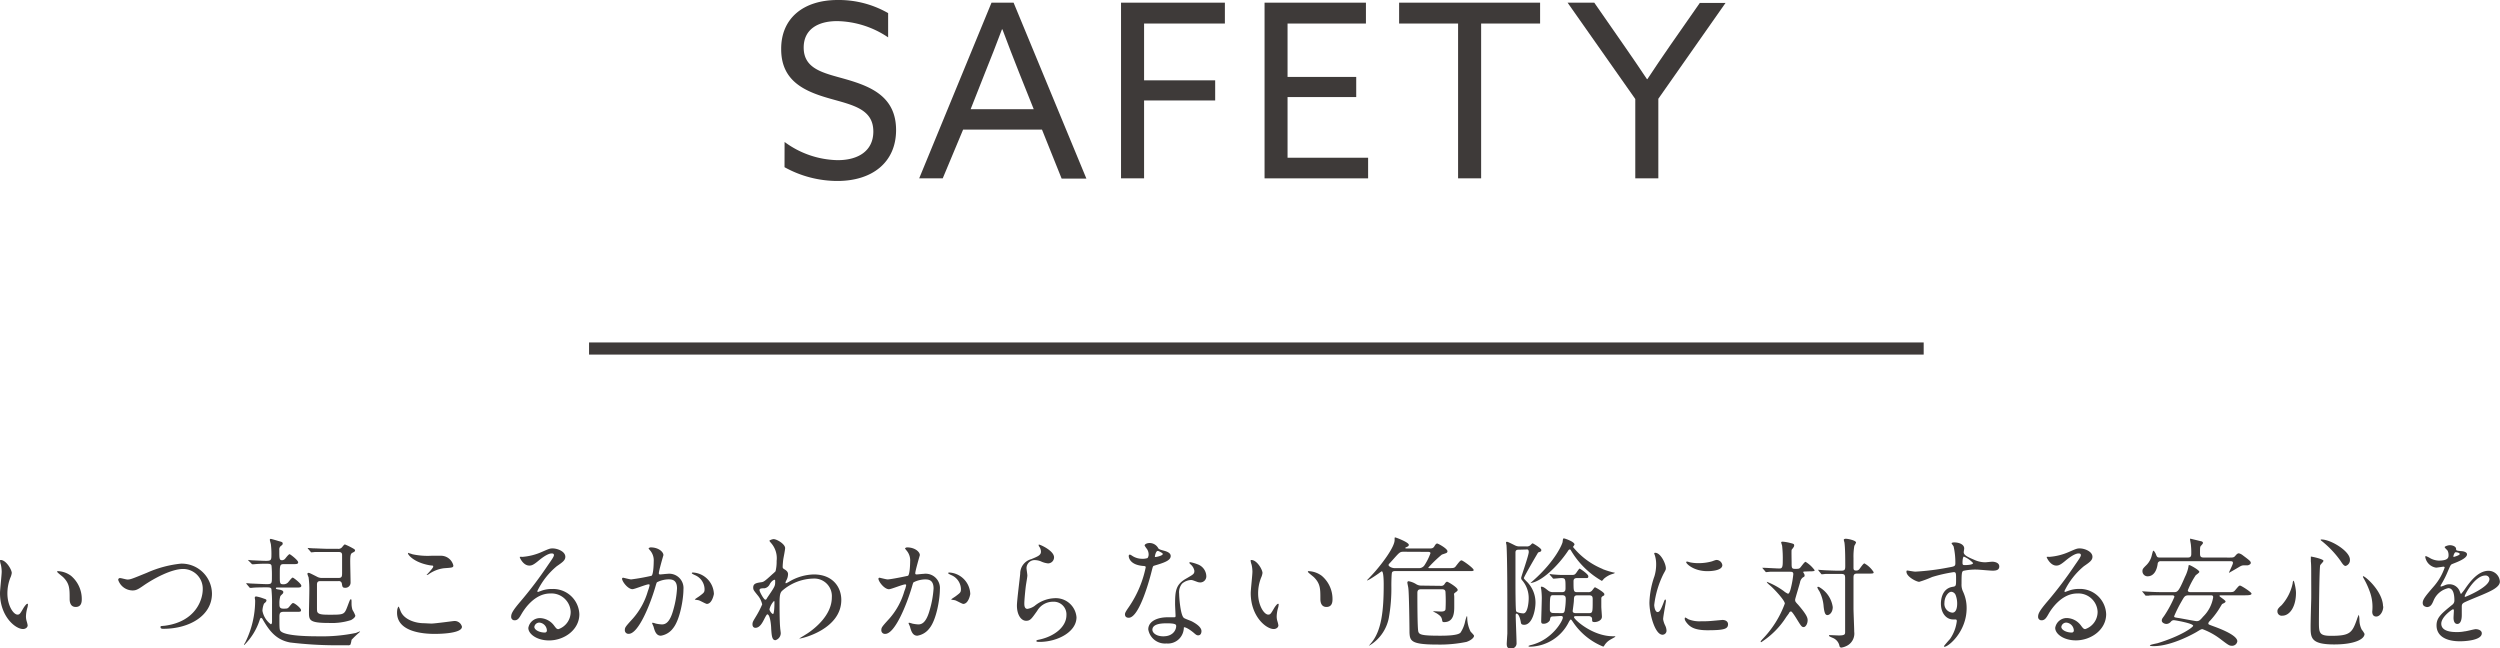
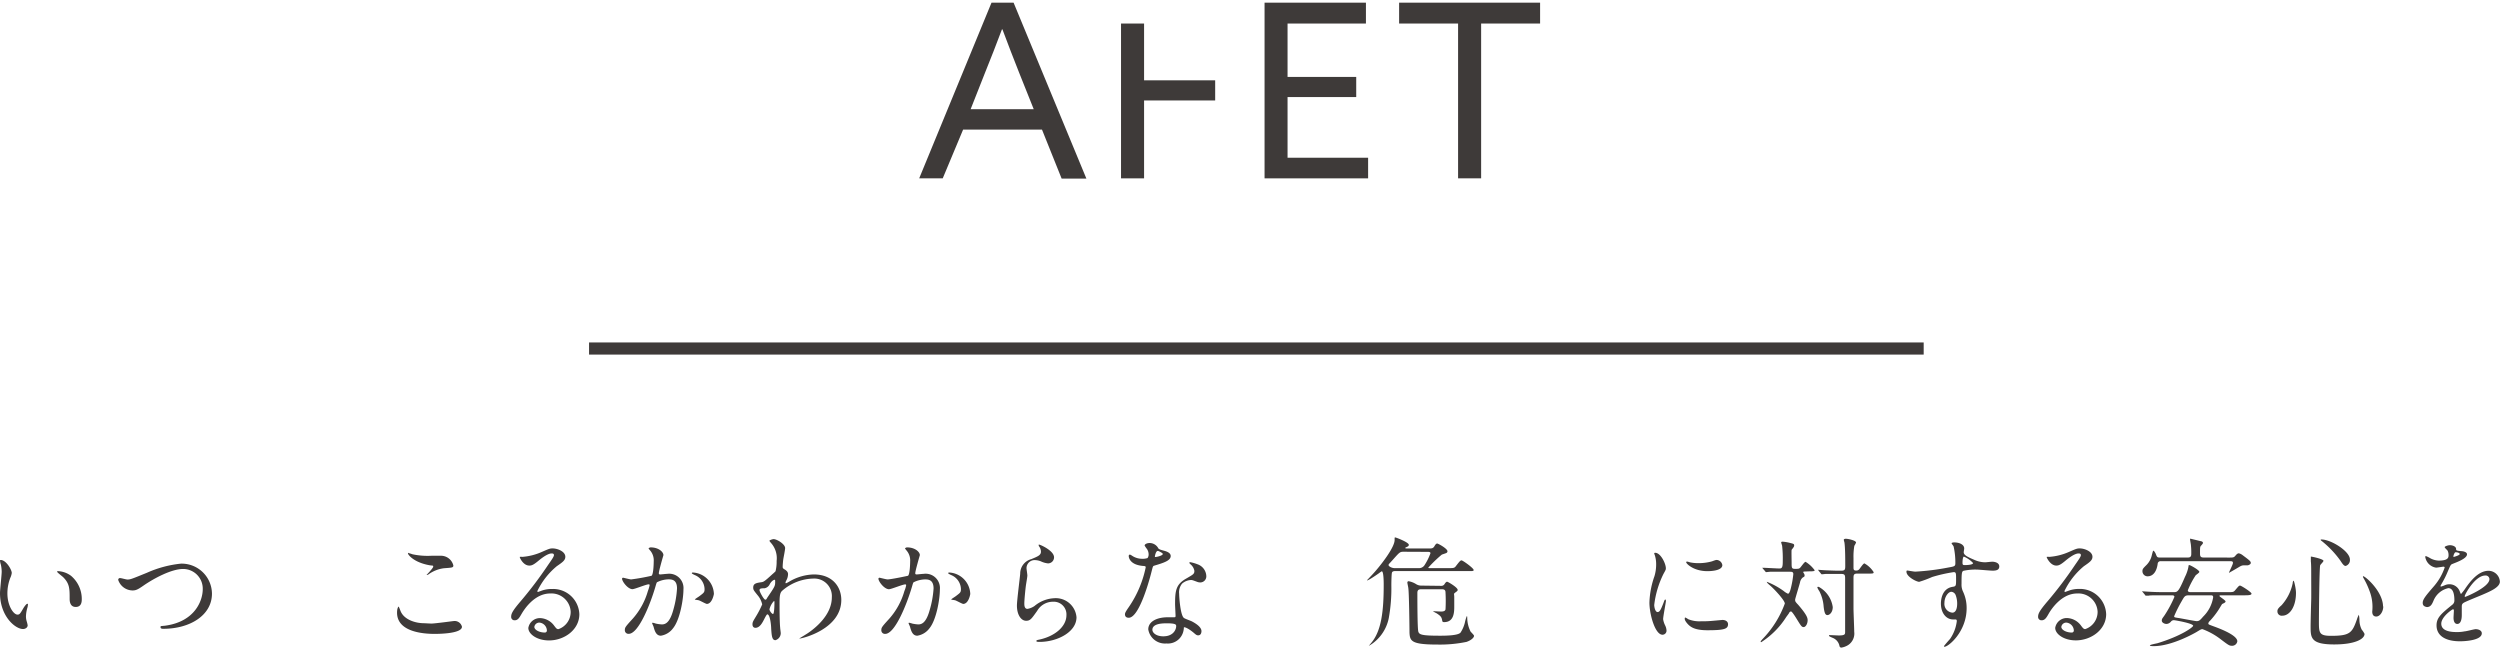
<svg xmlns="http://www.w3.org/2000/svg" viewBox="0 0 412.1 106.89">
  <defs>
    <style>.cls-1{fill:#3e3a39;}</style>
  </defs>
  <title>title_safety</title>
  <g id="レイヤー_2" data-name="レイヤー 2">
    <g id="レイヤー_1-2" data-name="レイヤー 1">
      <rect class="cls-1" x="97.1" y="56.45" width="220" height="2" />
-       <path class="cls-1" d="M129.33,23.4a15.15,15.15,0,0,0,8.76,3c3.43,0,5.87-1.56,5.87-4.72,0-3.72-3.4-4.36-7.19-5.44-4.08-1.16-8-2.84-8-8.12C128.73,3,132.45,0,138.09,0a16.34,16.34,0,0,1,8.31,2.16v4A15.47,15.47,0,0,0,138,3.48c-3.24,0-5.52,1.4-5.52,4.36,0,3.6,3.36,4.2,6.87,5.2,4.2,1.2,8.36,2.88,8.36,8.4,0,5.28-3.88,8.39-9.67,8.39a18,18,0,0,1-8.72-2.27Z" />
      <path class="cls-1" d="M163.44.44h3.64l12,29H175l-3.24-8.08h-13L155.4,29.4h-3.88ZM160,18h10.4L168,12c-.92-2.32-1.88-4.8-2.76-7.16h-.08c-.88,2.36-1.84,4.8-2.84,7.28Z" />
-       <path class="cls-1" d="M184.79.44h17.12V3.88H188.59v9.36h11.72v3.32H188.59V29.4h-3.8Z" />
+       <path class="cls-1" d="M184.79.44V3.88H188.59v9.36h11.72v3.32H188.59V29.4h-3.8Z" />
      <path class="cls-1" d="M208.45.44h16.71V3.88H212.24v8.8h11.32V16H212.24V26h13.28V29.4H208.45Z" />
      <path class="cls-1" d="M240.35,3.88h-9.72V.44h23.24V3.88h-9.72V29.4h-3.8Z" />
-       <path class="cls-1" d="M269.56,16.32,258.4.44h4.4l4.92,7.08c1.24,1.8,2.52,3.64,3.76,5.52h.08c1.2-1.84,2.44-3.64,3.76-5.56l4.88-7h4.24L273.36,16.28V29.4h-3.8Z" />
      <path class="cls-1" d="M1.94,94.45a2.74,2.74,0,0,1-.24.8,7.06,7.06,0,0,0-.48,2.58c0,2,1,3.48,1.66,3.48.34,0,.42-.1,1-1.1.12-.2.46-.68.62-.68s.1.08.1.16a2.4,2.4,0,0,1-.06.4,5.61,5.61,0,0,0-.26,1.52,2.7,2.7,0,0,0,.12.8,5,5,0,0,1,.16.66c0,.4-.42.62-.76.62-1.28,0-3.8-2.1-3.8-5.92,0-.56.28-3,.28-3.54a5.56,5.56,0,0,0-.14-1.16A2.7,2.7,0,0,1,0,92.39c0-.06.08-.08.12-.08C1,92.31,1.94,93.91,1.94,94.45Zm9.76.46a5,5,0,0,1,1.78,3.82c0,.38,0,1.32-1,1.32s-1-1.08-1-1.34c0-1.66,0-2.5-1.06-3.56-.16-.16-1-.78-1-.9s.08-.1.18-.1A3.89,3.89,0,0,1,11.7,94.91Z" />
      <path class="cls-1" d="M19.49,95.61a.28.28,0,0,1,.3-.32c.2,0,1,.24,1.22.24.5,0,.76-.12,3.22-1.12a18.27,18.27,0,0,1,5.6-1.5,5,5,0,0,1,5.11,4.94c0,3.64-3.73,5.8-8,5.8-.18,0-.48,0-.48-.26s.08-.16.82-.26c4.94-.7,6.14-4.22,6.14-6a3.24,3.24,0,0,0-3.24-3.34c-1.9,0-4.76,1.52-6.5,2.72-1,.7-1.3.82-1.84.82A2.53,2.53,0,0,1,19.49,95.61Z" />
-       <path class="cls-1" d="M40.68,96.31c-.08-.08-.08-.1-.08-.12a.05.05,0,0,1,.06-.06l.74.06c.12,0,2.18.1,2.52.1.9,0,.9-.1.9-1.22a17.26,17.26,0,0,0-.06-1.82c-.1-.32-.34-.32-.78-.32a18.08,18.08,0,0,0-2.1.08l-.28,0c-.08,0-.12-.06-.18-.14L41,92.45c-.06-.06-.1-.1-.1-.14s.06,0,.08,0,.56.06.72.06,1.6.08,2.12.08c.76,0,.92-.08.92-.82a12.84,12.84,0,0,0-.08-1.84c0-.12-.18-.68-.18-.8s.06-.16.16-.16,1.1.3,1.22.34c.68.18.74.2.74.46,0,.06,0,.14-.26.34a.7.7,0,0,0-.3.68c0,1.46,0,1.7.48,1.7a.74.74,0,0,0,.52-.3c.22-.28.57-.7.69-.7s1.42,1,1.42,1.34-.38.3-1.09.3H46.82c-.7,0-.7.18-.7,1.84,0,1.34,0,1.48.58,1.48a1,1,0,0,0,.86-.4c.23-.28.56-.7.69-.7s1.42,1,1.42,1.34-.38.3-1.09.3H45.76c-.18,0-.28,0-.28.14s.3.16.54.2.68.14.68.4-.12.26-.48.66a3.75,3.75,0,0,0-.16,1.28c0,.44,0,.8.64.8s.72,0,1-.34c.46-.58.52-.58.62-.58.27,0,1.3.84,1.3,1.16s-.18.28-1.07.28H46.8c-.66,0-.74.22-.74.86,0,1.94,0,2.14.24,2.36.87.8,4.87.82,6.25.82a27.41,27.41,0,0,0,6.14-.56,6.23,6.23,0,0,1,.6-.24.06.06,0,0,1,.06.06,15.75,15.75,0,0,0-1.4,1.32,4.46,4.46,0,0,1-.18.78.46.46,0,0,1-.38.12c-.34,0-1.14,0-1.72,0a64.93,64.93,0,0,1-7.83-.46c-2.42-.44-3.52-2.08-4.52-3.78,0-.06-.16-.28-.28-.28s-.2.24-.22.3a10.19,10.19,0,0,1-2.54,4.16.05.05,0,0,1-.06-.06c.06-.12.16-.28.22-.38A15.52,15.52,0,0,0,42.06,99c0-.06-.06-.38-.06-.44a.21.21,0,0,1,.24-.24,6.27,6.27,0,0,1,1.1.3c.52.18.58.18.58.38s-.34.44-.4.5a3.41,3.41,0,0,0-.26,1.18,3.55,3.55,0,0,0,1.38,2.22c.2,0,.2-.36.2-.42,0-.48,0-2.18,0-2.72a23.3,23.3,0,0,0-.1-2.68c-.12-.26-.34-.26-.92-.26-.26,0-1.78,0-2.3.08l-.3,0c-.06,0-.1-.06-.16-.14Zm12.17-.52c-.24,0-.6,0-.6.56v3.38c0,1,0,1.12.14,1.26.26.34,1.06.34,2.1.34,2.24,0,2.28-.06,2.78-1.36.4-1.06.44-1.18.56-1.18s.12.08.12.66a3.41,3.41,0,0,0,.16,1.1,4.94,4.94,0,0,1,.46.92c0,.36-.6.68-.7.74a10.27,10.27,0,0,1-3.6.48c-3.34,0-3.34-.46-3.34-1.84,0-.24.06-2.9.06-3.44a15.24,15.24,0,0,0-.12-2.24,4.61,4.61,0,0,1-.2-.56.18.18,0,0,1,.18-.18c.16,0,.26.06,1.3.58a1.74,1.74,0,0,0,1,.26h2.64c.6,0,.6-.28.6-.94s0-2.52,0-2.82-.08-.52-.58-.52h-1.5c-.58,0-1.56,0-2.36,0l-.58.06c-.08,0-.12,0-.18-.12l-.4-.46c-.06-.1-.08-.12-.08-.14s0,0,.08,0l.88.06c.56,0,1.6.08,2.74.08h1.32a.76.76,0,0,0,.68-.3c.28-.34.34-.42.46-.42a11.35,11.35,0,0,1,1.48.74.34.34,0,0,1,.18.26c0,.14-.14.22-.42.36s-.38.32-.38,1.44c0,.5.06,3,.06,3.52a.85.85,0,0,1-.92.82c-.42,0-.44-.2-.52-.7a.48.48,0,0,0-.56-.4Z" />
      <path class="cls-1" d="M71.09,102.79c.6,0,3.64-.42,3.74-.42a1.24,1.24,0,0,1,1.32.94c0,1.08-3.4,1.18-4.5,1.18-2,0-6.2-.36-6.2-3.5,0-.76.22-1,.26-1s.28.64.32.74c.56,1.4,2.42,2,3.84,2Zm.06-11.18,1.58,0a2.1,2.1,0,0,1,2,1.6c0,.36-.18.36-1.56.46a5.49,5.49,0,0,0-2.52,1c-.2.12-.2.1-.28.1s-.06,0-.06,0,1.1-1.12,1.1-1.36-.06-.14-.64-.24c-2.6-.48-3.52-1.74-3.52-1.94s.06-.06.1-.06a6.36,6.36,0,0,1,.66.2A12,12,0,0,0,71.15,91.61Z" />
      <path class="cls-1" d="M94.07,100.83a3.17,3.17,0,0,0-3.38-3c-2.65,0-4.35,2.74-4.71,3.36s-.6,1.06-1.14,1.06a.55.55,0,0,1-.58-.56c0-.5.16-.94,1.58-2.6a65.13,65.13,0,0,0,4.53-6c.66-.94.94-1.36.94-1.58s-.14-.28-.38-.28c-.74,0-1.92,1-2.26,1.28-.8.66-1.09.72-1.42.72-1,0-1.57-1.28-1.57-1.38s.06-.06.48-.06A9.7,9.7,0,0,0,89.27,91c1.24-.54,1.38-.6,1.82-.6.8,0,2.1.5,2.1,1.38,0,.58-.46.9-1.42,1.56a12.2,12.2,0,0,0-3.2,4.1.14.14,0,0,0,.12.14l.5-.18A4.84,4.84,0,0,1,91,97.09a4.32,4.32,0,0,1,4.5,4.16c0,2.54-2.46,4.32-5,4.32-2,0-3.41-1.06-3.41-2.06a1.94,1.94,0,0,1,2-1.62,3,3,0,0,1,2.28,1.28c.28.36.4.54.68.54A3,3,0,0,0,94.07,100.83Zm-5.14,1.8a.83.83,0,0,0-.85.7c0,.52.87.94,1.73.94a.33.33,0,0,0,.34-.36A1.36,1.36,0,0,0,88.93,102.63Z" />
      <path class="cls-1" d="M102.54,95.39a.18.18,0,0,1,.18-.16c.06,0,1.1.28,1.32.28a33.45,33.45,0,0,0,3.36-.6c.34-.24.36-2.26.36-2.36a2.53,2.53,0,0,0-.5-1.7c-.3-.36-.34-.4-.34-.46s.24-.16.32-.16c1.34,0,2.12.76,2.12,1.28,0,0-.76,2.58-.76,3,0,.12.08.18.22.18s1-.1,1.18-.1a2.36,2.36,0,0,1,2.66,2.56c0,1.58-.56,5-1.72,6.42a3.1,3.1,0,0,1-2,1.22c-.76,0-1-.74-1.18-1.38,0-.1-.26-.62-.26-.66a.09.09,0,0,1,.1-.1,3.65,3.65,0,0,1,.5.14,6.34,6.34,0,0,0,1,.14c.58,0,1.32-.28,1.9-2.44A15.9,15.9,0,0,0,111.6,97c0-1.4-.8-1.5-1.38-1.5a4.35,4.35,0,0,0-1.92.48c-.08.1-.1.18-.3.86-.8,2.72-2.74,7.64-4.36,7.64a.59.59,0,0,1-.64-.64c0-.42.14-.58,1.34-1.9a11.72,11.72,0,0,0,2.46-4.52,5.38,5.38,0,0,0,.28-.94c0-.06,0-.16-.14-.16-.44,0-2.3.8-2.7.8C103.46,97.09,102.54,95.83,102.54,95.39Zm14,4.16c-.2,0-1.12-.54-1.36-.6s-.64-.08-.64-.14.66-.46.78-.56c.74-.56.82-.62.82-1.16a2.57,2.57,0,0,0-1.62-2.3c-.16-.08-.48-.22-.48-.3s.08-.12.14-.12a3.67,3.67,0,0,1,3.5,3.54C117.64,98.15,117.34,99.55,116.5,99.55Z" />
      <path class="cls-1" d="M129.38,93.89c.52.32.52.64.52.78a2.2,2.2,0,0,1-.28,1,1.11,1.11,0,0,0-.14.38.09.09,0,0,0,.08.1,4,4,0,0,0,.58-.3,8.32,8.32,0,0,1,4-1.16c3.12,0,4.54,2.08,4.54,4.2,0,4.8-6.4,6.36-6.86,6.36,0,0-.08,0-.08,0s1.26-.76,1.48-.92c1-.68,3.9-2.88,3.9-5.86a2.89,2.89,0,0,0-3-3.1,8.07,8.07,0,0,0-5.24,2.06c-.26.3-.38.64-.38,2,0,.44,0,3,.1,4,0,.16.1.82.1.94a1.22,1.22,0,0,1-.88,1.16c-.56,0-.62-.72-.7-1.94,0-.42-.16-2.32-.64-2.32-.1,0-.36.5-.52.82-.3.58-.72,1.4-1.44,1.4-.24,0-.48-.16-.48-.56s.1-.52.6-1.36a15.12,15.12,0,0,0,1-1.94,3.5,3.5,0,0,0-.78-1.54c-.64-.8-.7-.88-.7-1.24,0-.68.54-.76,1.36-.88.34-.06.46-.08,1.8-1.32a6.66,6.66,0,0,0,.52-.48,6.59,6.59,0,0,0,.18-1.7,3.79,3.79,0,0,0-.8-2.82c-.34-.4-.38-.44-.38-.52s.48-.26.68-.26c.54,0,1.9.82,1.9,1.48,0,.3-.26,1.56-.3,1.82s-.1.94-.1,1.16C129,93.67,129.06,93.69,129.38,93.89Zm-2.48,2.38a1.2,1.2,0,0,1-.86.7c-.64,0-.84.06-.84.32s.72,1.56.94,1.56.18-.1.4-.42c1.24-1.82,1.24-1.86,1.24-2.58,0-.16,0-.26-.08-.28S127.24,95.69,126.9,96.27Zm-.06,4.16c0,.26.4.78.58.78s.24-1.08.24-2c0-.08,0-.12-.1-.12A3.06,3.06,0,0,0,126.84,100.43Z" />
      <path class="cls-1" d="M144.8,95.39a.18.18,0,0,1,.18-.16c.06,0,1.1.28,1.32.28.58,0,3.32-.58,3.37-.6.34-.24.36-2.26.36-2.36a2.49,2.49,0,0,0-.51-1.7c-.29-.36-.33-.4-.33-.46s.24-.16.31-.16c1.35,0,2.13.76,2.13,1.28,0,0-.76,2.58-.76,3,0,.12.08.18.22.18s1-.1,1.18-.1a2.36,2.36,0,0,1,2.66,2.56c0,1.58-.56,5-1.72,6.42a3.1,3.1,0,0,1-2,1.22c-.76,0-1-.74-1.18-1.38,0-.1-.26-.62-.26-.66a.09.09,0,0,1,.1-.1,3.65,3.65,0,0,1,.5.14,6.34,6.34,0,0,0,1,.14c.58,0,1.32-.28,1.9-2.44a15.9,15.9,0,0,0,.62-3.48c0-1.4-.8-1.5-1.38-1.5a4.35,4.35,0,0,0-1.92.48c-.08.1-.1.18-.3.86-.81,2.72-2.75,7.64-4.37,7.64a.59.59,0,0,1-.64-.64c0-.42.14-.58,1.34-1.9a11.72,11.72,0,0,0,2.46-4.52,4.72,4.72,0,0,0,.29-.94c0-.06,0-.16-.14-.16-.44,0-2.31.8-2.71.8C145.72,97.09,144.8,95.83,144.8,95.39Zm14,4.16c-.2,0-1.12-.54-1.36-.6s-.64-.08-.64-.14.66-.46.78-.56c.74-.56.82-.62.82-1.16a2.57,2.57,0,0,0-1.62-2.3c-.16-.08-.48-.22-.48-.3s.08-.12.14-.12a3.67,3.67,0,0,1,3.5,3.54C159.91,98.15,159.61,99.55,158.77,99.55Z" />
      <path class="cls-1" d="M173.75,91.87a1,1,0,0,1-1,1,3.62,3.62,0,0,1-1.18-.34,2.74,2.74,0,0,0-.94-.2,1.33,1.33,0,0,0-1.42,1.32c0,.18.14,1,.14,1.22s-.2,1.36-.24,1.64c-.1.74-.26,2.44-.26,2.94,0,.3,0,.92.52.92a2.94,2.94,0,0,0,1.16-.48,5.46,5.46,0,0,1,3.26-1.28,3.42,3.42,0,0,1,3.66,3.14c0,2.44-3.18,4.06-6.08,4.06-.26,0-.54,0-.54-.16s.44-.2.58-.24c2.5-.56,4.38-2.14,4.38-4a2.09,2.09,0,0,0-2.22-2.22,3,3,0,0,0-2.6,1.5c-.92,1.3-1.14,1.64-1.82,1.64-.84,0-1.52-1-1.52-2.5,0-.84.48-4.52.54-5.26a2.46,2.46,0,0,1,1.82-2.4c1.12-.46,1.6-.66,1.6-1.24a1.47,1.47,0,0,0-.34-.9c0-.08-.1-.2,0-.26S173.75,90.75,173.75,91.87Z" />
      <path class="cls-1" d="M189.34,91.37a1.63,1.63,0,0,0-.28-.88,4,4,0,0,1-.38-.56c0-.24.42-.42.82-.42a1.63,1.63,0,0,1,1.44.88c.1.14.3.22.9.38.38.1,1.14.32,1.14.88,0,.76-1.12,1.12-2.74,1.6-.18.06-.2.12-.38.82-.24,1-2,7.76-3.8,7.76-.54,0-.62-.36-.62-.56s.06-.38.66-1.24a17.89,17.89,0,0,0,2.76-6.52c0-.18-.14-.2-.44-.22-2.36-.2-2.36-1.6-2.36-1.62s0-.24.14-.24.14,0,.54.26a3,3,0,0,0,1.54.42,2.49,2.49,0,0,0,.88-.12A1,1,0,0,0,189.34,91.37Zm5.76,12.52a2.62,2.62,0,0,1-2.82,2.18,2.79,2.79,0,0,1-3-2.32c0-1.3,1.42-2,3.22-2l1,0c.18,0,.28,0,.28-.22s-.08-1.64-.08-1.92c0-2.2.12-3.26,1.8-4.22,1.24-.72,1.38-.78,1.38-1.3a1.76,1.76,0,0,0-.56-1c-.18-.16-.26-.24-.26-.32s.06-.1.14-.1a6.37,6.37,0,0,1,1.18.34,2.14,2.14,0,0,1,1.47,2,1,1,0,0,1-1,1,1.42,1.42,0,0,1-.46-.08c-.76-.28-.84-.32-1.08-.32a2.39,2.39,0,0,0-1.46.6,2.25,2.25,0,0,0-.48,1.66c0,.5.2,3.6.8,4,.18.14,1.12.46,1.3.56.42.22,1.58.86,1.58,1.6,0,.34-.14.7-.54.7-.2,0-.32-.06-.62-.32-.54-.48-1.46-1.1-1.74-1C195.14,103.61,195.14,103.69,195.1,103.89Zm-2.88-1.14c-.46,0-2.26,0-2.26,1.06,0,.48.6,1.08,1.8,1.08,1.94,0,2.22-1.52,2.1-1.84S192.68,102.75,192.22,102.75Zm-.54-11.44c0-.14-.7-.5-.82-.5-.34,0-.48.82-.48.88a.21.21,0,0,0,0,.12C190.48,91.87,191.68,91.61,191.68,91.31Z" />
-       <path class="cls-1" d="M208.11,94.45a2.74,2.74,0,0,1-.24.8,7.06,7.06,0,0,0-.48,2.58c0,2,1,3.48,1.66,3.48.34,0,.42-.1,1-1.1.12-.2.46-.68.62-.68s.1.08.1.16a2.4,2.4,0,0,1-.06.4,5.61,5.61,0,0,0-.26,1.52,2.7,2.7,0,0,0,.12.8,5,5,0,0,1,.16.66c0,.4-.42.62-.76.62-1.28,0-3.8-2.1-3.8-5.92,0-.56.28-3,.28-3.54a5.56,5.56,0,0,0-.14-1.16,2.7,2.7,0,0,1-.16-.68c0-.06.08-.08.12-.08C207.21,92.31,208.11,93.91,208.11,94.45Zm9.76.46a5,5,0,0,1,1.78,3.82c0,.38,0,1.32-1,1.32s-1-1.08-1-1.34c0-1.66,0-2.5-1.06-3.56-.16-.16-1-.78-1-.9s.08-.1.18-.1A3.89,3.89,0,0,1,217.87,94.91Z" />
      <path class="cls-1" d="M235.58,90.41c.44,0,.66,0,.9-.42.08-.16.26-.4.42-.4s1.7.84,1.7,1.28a.31.31,0,0,1-.14.26c-.12.08-.68.24-.8.3a21.08,21.08,0,0,0-2.22,2.14c0,.08.1.08.24.08h3.08c.88,0,1,0,1.28-.4.5-.64.68-.88.88-.88s2,1.28,2,1.6c0,.12-.12.14-.24.16s-.6,0-1,0H230.09c-.2,0-.56,0-.64.26s-.1,1.78-.1,2.06a27.59,27.59,0,0,1-.42,5.42,6.82,6.82,0,0,1-3.3,4.6s0,0,0,0,.34-.42.38-.46c1.72-2,2.08-5.34,2.08-9.6,0-.4,0-2.24-.32-2.24a4.8,4.8,0,0,0-.52.36c-.62.44-1.92,1.3-1.92,1.12.5-.52,1.22-1.28,1.56-1.7,1.08-1.26,3-3.8,3-4.94,0-.06,0-.28,0-.32a.09.09,0,0,1,.1-.1c.12,0,2.24.8,2.24,1.22a.31.31,0,0,1-.19.28c-.37.18-.41.2-.41.24s.1.08.26.08Zm-4.23.54c-.56,0-.66.1-1.54,1.08-.12.14-.68.76-.82.9a.33.33,0,0,0-.1.22c0,.18.48.5,1,.5h3.91a1.08,1.08,0,0,0,1-.46,9.52,9.52,0,0,0,1-2c0-.22-.3-.22-.48-.22Zm6.15,5.62a.63.63,0,0,0,.66-.36c.1-.14.24-.32.38-.32s1.74.94,1.74,1.34c0,.12,0,.16-.36.42s-.2.22-.2.8c0,.22,0,1.3,0,1.48,0,.9,0,2.62-1.66,2.62-.14,0-.28,0-.32-.22-.1-.54-.14-.72-.94-1.24a4.92,4.92,0,0,1-.6-.34s0,0,.08,0l1.24.06c.52,0,.72-.14.76-.38a25.09,25.09,0,0,0,0-2.72c0-.42-.14-.58-.64-.58h-3.36c-.52,0-.64.22-.64.62,0,1.08,0,5.9.16,6.38s.54.66,3.54.66c.8,0,3,0,3.42-.52a5.31,5.31,0,0,0,.7-1.6,6.59,6.59,0,0,1,.32-1.1c.08,0,.08.14.08.22a5.11,5.11,0,0,0,.54,2.3c.08.12.58.58.58.72,0,.3-.48.74-1.24,1a21.7,21.7,0,0,1-4.76.44c-4.33,0-4.58-.56-4.64-2,0-.86-.07-6.54-.19-7.28,0-.14-.16-.78-.16-.94a.2.2,0,0,1,.22-.22,3.47,3.47,0,0,1,1.19.46,1.61,1.61,0,0,0,.94.26Z" />
-       <path class="cls-1" d="M251.61,90.07a.84.84,0,0,0,.7-.24c.24-.24.26-.26.34-.26s1.42.8,1.42,1.08-.09.26-.52.42c-.06.08-2.36,4-2.36,4.24,0,.08.34.42.46.54a4.84,4.84,0,0,1,1.46,3.46c0,1.32-.54,3.68-1.86,3.68-.48,0-.52-.2-.56-.44-.08-.5-.32-1.4-.72-1.4-.12,0-.12.22-.12.28,0,.72.14,3.92.14,4.56a.85.85,0,0,1-1,.9c-.5,0-.62-.28-.62-.78,0-.08.08-1.4.1-1.66,0-.6,0-1.54,0-3.36,0-2.6,0-9.2-.14-11.24a3.83,3.83,0,0,1-.08-.42c0-.08.06-.12.16-.12s.26.06,1.3.58a1.51,1.51,0,0,0,.78.18Zm-1.18.54c-.3,0-.56,0-.62.38,0,.18,0,4.38,0,5s0,4.58.12,4.78.84.34,1.18.34c.72,0,.88-1.86.88-2.46a4.46,4.46,0,0,0-1-2.9c-.2-.24-.24-.3-.24-.5S252,91.55,252,91s-.3-.42-.52-.42Zm5.67,11c-.52,0-.54.12-.62.64a1.19,1.19,0,0,1-1.15.56c-.26,0-.28-.26-.28-.4s.1-3.34.1-3.86a12.17,12.17,0,0,0-.1-1.44,1.66,1.66,0,0,1-.05-.28c0-.06,0-.12.09-.12.45,0,.93.56,1.29.76a1.33,1.33,0,0,0,.68.14h1.4c.6,0,.6-.34.6-.76,0-1.4,0-1.56-.72-1.56-.18,0-1.12.1-1.24.1s-.16-.1-.2-.16l-.36-.4c-.08-.1-.1-.12-.1-.14s0-.06.08-.06l.44.06c.16,0,.82.08,1.42.08h1.76c.32,0,.48,0,.8-.5.06-.08.36-.54.44-.54s1.44.9,1.44,1.26-.16.3-.74.3H260c-.2,0-.62,0-.62.5,0,1.66,0,1.82.64,1.82h1.76a.75.75,0,0,0,.7-.32c.28-.36.36-.48.44-.48s1.54.82,1.54,1.12-.1.22-.24.32-.26.18-.26.4V100c0,.26.1,1.42.1,1.66,0,.6-.72.88-1.2.88s-.4-.18-.42-.54-.38-.44-.58-.44h-2.06c-.12,0-.34,0-.34.18,0,.34,3,3.14,6.44,3.14.3,0,.38,0,.38.06s-.64.38-.76.46a2.82,2.82,0,0,0-1.12,1.1.17.17,0,0,1-.14.08,10.88,10.88,0,0,1-4.94-4c-.3-.44-.32-.46-.4-.46s-.26.3-.32.42a7.3,7.3,0,0,1-6.37,4.06c-.1,0-.28,0-.28-.12a2,2,0,0,1,.54-.18c3.43-.9,5.13-4,5.13-4.5,0-.26-.22-.26-.38-.26Zm8.08-7.8a14.12,14.12,0,0,0,1.78.56c.18,0,.2,0,.2.08s-.5.2-.6.24a3.89,3.89,0,0,0-1.16.7c-.06.06-.28.36-.36.36A14,14,0,0,1,259,90.81c-.14-.24-.16-.24-.24-.24s-.14,0-.34.32c-1.7,2.5-4.33,5-6.13,5.22.12-.14.42-.38.48-.44,3.73-3.32,4.77-6.06,4.81-6.32.06-.54.08-.6.22-.6s1.74.54,1.74,1c0,.08-.24.36-.24.42A12.26,12.26,0,0,0,264.18,93.79Zm-6.82,7.26c.28,0,.46,0,.56-.36a12,12,0,0,0,.18-2c0-.5-.24-.6-.64-.6h-1.34c-.6,0-.64,0-.64,2.38,0,.56.44.56.62.56Zm2.7-2.94c-.6,0-.6.26-.62.86,0,.28-.2,1.72-.2,1.72,0,.36.38.36.6.36h2c.7,0,.7-.06.7-2.2,0-.42,0-.74-.6-.74Z" />
      <path class="cls-1" d="M273.23,100.89c.34,0,.52-.32,1-1.56.12-.34.18-.5.28-.5s.1.2.1.24c0,.22-.46,2.56-.46,3a3.57,3.57,0,0,0,.32,1,2.16,2.16,0,0,1,.24.88.67.67,0,0,1-.66.68c-1.24,0-2.16-3.4-2.16-5.32a14.38,14.38,0,0,1,.84-4.36A6.79,6.79,0,0,0,273,93a4.9,4.9,0,0,0-.2-1.42,2.53,2.53,0,0,1-.12-.36c0-.06.08-.1.16-.1.92,0,1.76,1.82,1.76,2.54,0,.22,0,.24-.38.92a15.59,15.59,0,0,0-1.54,5.16C272.71,100.29,272.91,100.89,273.23,100.89Zm11.62,2c0,.78-.6,1-3.4,1-2,0-2.7-.5-3.12-.9-.1-.1-.62-.62-.62-1,0,0,0-.2.1-.2a3,3,0,0,1,.48.28,4.92,4.92,0,0,0,2.14.34,16.67,16.67,0,0,0,1.74-.06l1.76-.16C284.69,102.21,284.85,102.65,284.85,102.89Zm-.94-9.74c0,1-2.22,1-2.46,1-2.26,0-3.5-1.22-3.5-1.48,0,0,0-.1.14-.1s.3.08.56.14a6.83,6.83,0,0,0,1.36.12,8.08,8.08,0,0,0,2.2-.3c.6-.22.66-.24.86-.22A1,1,0,0,1,283.91,93.15Z" />
      <path class="cls-1" d="M297.51,94.21c-.14,0-.26,0-.26.12a.41.41,0,0,0,.1.18.67.67,0,0,1,.12.34c0,.16,0,.18-.32.36a1.36,1.36,0,0,0-.44.82c-.12.46-.8,2.68-.8,2.8,0,.28,0,.34.5.86,1.36,1.58,1.56,2.12,1.56,2.54,0,.62-.34,1.14-.66,1.14s-.46-.24-1.08-1.24c-.38-.62-.84-1.34-1-1.34a.4.4,0,0,0-.26.14c0,.1-.48.7-.54.8a13.5,13.5,0,0,1-4.1,4.12c-.08,0-.1,0-.1-.08s.06-.14.28-.4a16.54,16.54,0,0,0,3.7-5.88c0-.52-1.68-2.32-2.36-2.92-.38-.32-.6-.52-.6-.64s0,0,.06,0a12.18,12.18,0,0,1,2.72,1.5,2.83,2.83,0,0,0,.7.44c.3,0,.5-1,.6-1.46a14.8,14.8,0,0,0,.28-1.78c0-.38-.3-.38-.5-.38h-1c-.58,0-1.56,0-2.36,0l-.6.06c-.06,0-.1,0-.16-.12l-.4-.46c-.08-.1-.08-.12-.08-.14s0,0,.06,0c.4,0,2.34.12,2.78.12s.52-.3.52-1.18a19,19,0,0,0-.1-2.52c0-.1-.16-.5-.16-.6s.12-.12.26-.12a6.74,6.74,0,0,1,1.18.2c.64.16.7.18.7.44s-.38.6-.42.72,0,1.78,0,2.12c0,.8,0,1,.54,1s.66,0,.84-.16.72-1,.92-1A5.24,5.24,0,0,1,299.13,94c0,.18-.4.18-.88.18Zm4.6,5.86c0,.86-.52,1.32-.88,1.32s-.5-.4-.62-1.38a6.51,6.51,0,0,0-.72-2.58,2.79,2.79,0,0,1-.32-.58.11.11,0,0,1,.12-.12.38.38,0,0,1,.24.08A4.51,4.51,0,0,1,302.11,100.07Zm-2.34-6c0-.06-.08-.1-.08-.14s0,0,.08,0,1.06.08,1.26.08c1.46.06,1.5.06,2.52.06.62,0,.62-.28.62-.82,0-1,0-3-.14-3.86a2.92,2.92,0,0,1-.1-.4c0-.16.26-.18.34-.18.38,0,1.68.28,1.68.62a2.77,2.77,0,0,1-.28.54,10.21,10.21,0,0,0-.14,2v1.6c0,.4.12.48.46.48a.65.65,0,0,0,.46-.18c.14-.14.68-1,.88-1a4.22,4.22,0,0,1,1.52,1.44c0,.24-.1.24-.92.24h-1.78c-.62,0-.62.28-.62.82,0,1.56,0,3.4,0,4.88,0,.62.12,3.34.12,3.9a2.26,2.26,0,0,1-1,2.18,3,3,0,0,1-1.1.42c-.26,0-.32-.16-.36-.4a1.83,1.83,0,0,0-.94-1.14c-.12-.06-.76-.3-.76-.4s0-.12.18-.12l1.4.06c1.08,0,1.08-.2,1.08-.62V95.45c0-.58,0-.84-.62-.84-.86,0-1.82,0-2.62,0l-.58.06c-.08,0-.12-.06-.18-.14Z" />
      <path class="cls-1" d="M315.72,94.23a40.42,40.42,0,0,0,5.44-.68c1-.18,1.16-.2,1.16-.72a12,12,0,0,0-.28-2.72c0-.1-.34-.46-.34-.56s.3-.14.42-.14c.88,0,1.66.36,1.66,1,0,.1-.08.52-.08.62,0,.46.58.76,1.76,1.26a4.39,4.39,0,0,0,1.76.4c.2,0,1-.1,1.2-.1s1.14.08,1.14.78c0,.52-.38.7-1.08.7-.42,0-2.28-.18-2.66-.18a9.33,9.33,0,0,0-2.16.2c-.28.12-.32.4-.32,2.16a2.61,2.61,0,0,0,.26,1.3,6.34,6.34,0,0,1,.58,2.7c0,3.88-3,6.36-3.64,6.36,0,0-.1,0-.1-.08s.82-1,1-1.2a6.51,6.51,0,0,0,1.12-2.94c0-.06,0-.28-.2-.28l-.42,0c-1.08,0-2-1-2-2.62,0-.26,0-2.46,1.94-2.76.56-.08.56-.2.56-1.22s0-1.2-.4-1.2a24.77,24.77,0,0,0-3.54.8,18.59,18.59,0,0,1-2.14.8c-.44,0-2.1-.84-2.1-1.66,0-.08,0-.18.1-.2S315.44,94.23,315.72,94.23Zm5.94,3.32c-.5,0-1.14.82-1.14,1.84a1.45,1.45,0,0,0,1.3,1.6c.78,0,.8-1.2.8-1.52a3.89,3.89,0,0,0-.26-1.4A.85.85,0,0,0,321.66,97.55Zm1.84-4.78c0,.32.08.38.36.38.08,0,1.38,0,1.38-.34a4.34,4.34,0,0,0-1.52-1.06C323.58,91.79,323.5,92.25,323.5,92.77Z" />
      <path class="cls-1" d="M345.77,100.83a3.17,3.17,0,0,0-3.38-3c-2.64,0-4.35,2.74-4.7,3.36s-.61,1.06-1.15,1.06a.55.55,0,0,1-.58-.56c0-.5.16-.94,1.58-2.6a65.13,65.13,0,0,0,4.53-6c.66-.94.94-1.36.94-1.58s-.14-.28-.38-.28c-.74,0-1.92,1-2.26,1.28-.8.66-1.08.72-1.42.72-.95,0-1.57-1.28-1.57-1.38s.06-.06.48-.06A9.7,9.7,0,0,0,341,91c1.24-.54,1.38-.6,1.82-.6.8,0,2.1.5,2.1,1.38,0,.58-.46.9-1.42,1.56a12.2,12.2,0,0,0-3.2,4.1c0,.06.06.14.12.14l.5-.18a4.84,4.84,0,0,1,1.76-.32,4.32,4.32,0,0,1,4.5,4.16c0,2.54-2.46,4.32-5,4.32-2,0-3.4-1.06-3.4-2.06a1.93,1.93,0,0,1,2-1.62,3,3,0,0,1,2.28,1.28c.28.36.4.54.68.54A3,3,0,0,0,345.77,100.83Zm-5.14,1.8a.82.82,0,0,0-.84.7c0,.52.86.94,1.72.94a.33.33,0,0,0,.34-.36A1.36,1.36,0,0,0,340.63,102.63Z" />
      <path class="cls-1" d="M356.71,98.13c-1.74,0-2.32,0-2.52.06l-.42,0c-.08,0-.12,0-.18-.12l-.38-.46c-.08-.08-.1-.1-.1-.14s0,0,.08,0l.88.06c1,.06,1.8.08,2.74.08h1.52c.62,0,.8-.08,1.84-2.52a6.21,6.21,0,0,0,.58-1.7c0-.14,0-.24.15-.24s1.64.82,1.64,1.12c0,.14-.52.48-.6.56a13.53,13.53,0,0,0-1.3,2.48c0,.3.36.3.42.3h6.12c.9,0,1,0,1.28-.34.56-.66.62-.74.8-.74s1.88,1.08,1.88,1.32-.4.28-1.08.28h-3.92c-.2,0-.28,0-.28.12s1,.68,1,.9-.52.36-.58.44-.6,1-.7,1.12a13.47,13.47,0,0,1-1.32,1.66.66.66,0,0,0-.24.4c0,.16.08.18.78.44s4,1.42,4,2.5a.86.86,0,0,1-.88.74c-.44,0-.58-.1-1.92-1.12a11.39,11.39,0,0,0-2.94-1.62c-.22,0-.3.06-1,.48-.2.12-4,2.32-7.05,2.32-.16,0-.62,0-.62-.12s1-.3,1.24-.36c4-1.22,5.89-2.66,5.89-2.88,0-.4-3-.92-3.19-.92a.62.62,0,0,0-.46.22,1,1,0,0,1-.76.4c-.32,0-.76-.22-.76-.54s.14-.42.44-.86a18.7,18.7,0,0,0,1.64-3.06c0-.26-.28-.26-.42-.26Zm10.67-6.22c.72,0,.84,0,1.08-.28s.38-.42.6-.42a1.68,1.68,0,0,1,.66.34c1.16.86,1.3,1,1.3,1.24s-.38.38-.5.4l-.58,0c-.38,0-.5.06-1.06.4-.16.1-1.44.84-1.46.84l0,0c0-.16.66-1.36.66-1.64s-.22-.28-.46-.28H356.21a.46.46,0,0,0-.54.44C355.53,94,355.05,95,354,95a.84.84,0,0,1-.84-.84c0-.38.12-.48.72-1.08a3.34,3.34,0,0,0,.84-1.62c.16-.6.18-.68.26-.68s.32.36.38.54c.18.46.22.58.62.58h4.7c.53,0,.53-.38.53-.64a10.93,10.93,0,0,0-.06-1.4c0-.14-.14-.8-.14-.94s0-.12.08-.12l1.82.44a.34.34,0,0,1,.24.28,2,2,0,0,1-.34.44c-.16.18-.16.3-.16,1.3,0,.46.12.64.58.64Zm-6.48,6.22c-.73,0-.79.12-1.29,1a21.23,21.23,0,0,0-1.22,2.44c0,.18,0,.2.84.32.46.08,2.67.5,2.85.5.44,0,.6-.18,1.1-.76a5.71,5.71,0,0,0,1.64-3.18c0-.32-.22-.32-.46-.32Z" />
      <path class="cls-1" d="M378.47,97.73c0,2.24-1,3.76-2.26,3.76a.7.7,0,0,1-.8-.72c0-.22,0-.42.68-1a7.79,7.79,0,0,0,1.84-3.64c0-.26.1-.4.16-.4S378.47,97,378.47,97.73ZM383,92.45c0,.16-.52.62-.54.74-.15.5-.21,8.54-.21,9.34,0,1.8.06,2.28,2,2.28,3.08,0,3.48-.46,4.26-2.7a4.84,4.84,0,0,1,.32-.78,4,4,0,0,1,.1.86,3.55,3.55,0,0,0,.38,1.6,3.51,3.51,0,0,1,.46.7c0,.86-1.6,1.74-5,1.74-3.89,0-3.89-1.12-3.89-3,0-.68.08-3.72.1-4.34s0-2.9,0-4.36c0-.5,0-1.56-.06-2,0-.08,0-.3,0-.5s0-.24,0-.28S383,92.13,383,92.45Zm-.32-3.52c1.56,0,4.68,1.94,4.68,3.3a1,1,0,0,1-.7,1.06c-.22,0-.42-.16-.86-.86a16.09,16.09,0,0,0-3.1-3.26c-.14-.08-.18-.18-.16-.2S382.62,88.93,382.64,88.93Zm10.18,11c0,.92-.56,1.7-1.16,1.7s-.66-.54-.66-.82a7.27,7.27,0,0,0-.44-3.38,13.25,13.25,0,0,0-1-2.14c-.1-.16-.1-.28-.08-.3C389.72,94.83,392.82,97.43,392.82,100Z" />
      <path class="cls-1" d="M399.36,99.37c0-.6.56-1.24,1.92-2.82a9.2,9.2,0,0,0,1.7-3c0-.12-.14-.14-.22-.14s-1,.16-1.2.16a2.12,2.12,0,0,1-1.78-1.76c0-.06,0-.14.12-.14a4.49,4.49,0,0,1,.76.38,3.18,3.18,0,0,0,1.32.36c1.64,0,1.64-.54,1.64-.94a1.6,1.6,0,0,0-.16-.7c-.06-.1-.48-.46-.48-.58s.52-.32.88-.32,1,.18,1,.62c0,.26.1.3.9.36.14,0,.9.1.9.52,0,.66-1.46,1.22-2.38,1.58-.3.12-.32.16-.76,1.18a15.51,15.51,0,0,1-1.08,2.16c-.1.18-.14.24-.14.32a.07.07,0,0,0,.08.08,4,4,0,0,0,.62-.22,1.87,1.87,0,0,1,.78-.16,1.8,1.8,0,0,1,1.7,1.22c.14.34.16.38.2.38a9.39,9.39,0,0,0,.82-1.08c.66-.92,2-2.74,3.7-2.74a1.89,1.89,0,0,1,1.88,1.78c0,.94-1.58,1.6-2.82,2.14-.5.22-2.76,1.12-3.12,1.34s-.34.42-.34.84c0,.18,0,1,0,1.2s0,1.46-.74,1.46c-.54,0-.62-.66-.62-1,0-.2.06-1.16.06-1.18s0-.24-.14-.24-1.94,1.24-1.94,2.38c0,1.38,2,1.38,2.58,1.38a6.19,6.19,0,0,0,1.28-.12c.28,0,1.56-.36,1.82-.36.42,0,1,.2,1,.68,0,1.24-3.1,1.32-3.58,1.32-2.54,0-3.88-1-3.88-2.62,0-1.28.76-1.92,2.64-3.44a.85.85,0,0,0,.3-.7c0-.9-.16-2-1-2a3.44,3.44,0,0,0-2.46,2.12c-.22.5-.44,1-1.08,1C399.74,100,399.36,99.91,399.36,99.37Zm5.1-7.56s1-.26,1-.48-.5-.3-.68-.3-.36.56-.36.64S404.42,91.81,404.46,91.81Zm1.82,6.48s0,.1.08.1,4-1.6,4-2.92a.62.62,0,0,0-.7-.6C408,94.87,406.28,98,406.28,98.29Z" />
    </g>
  </g>
</svg>